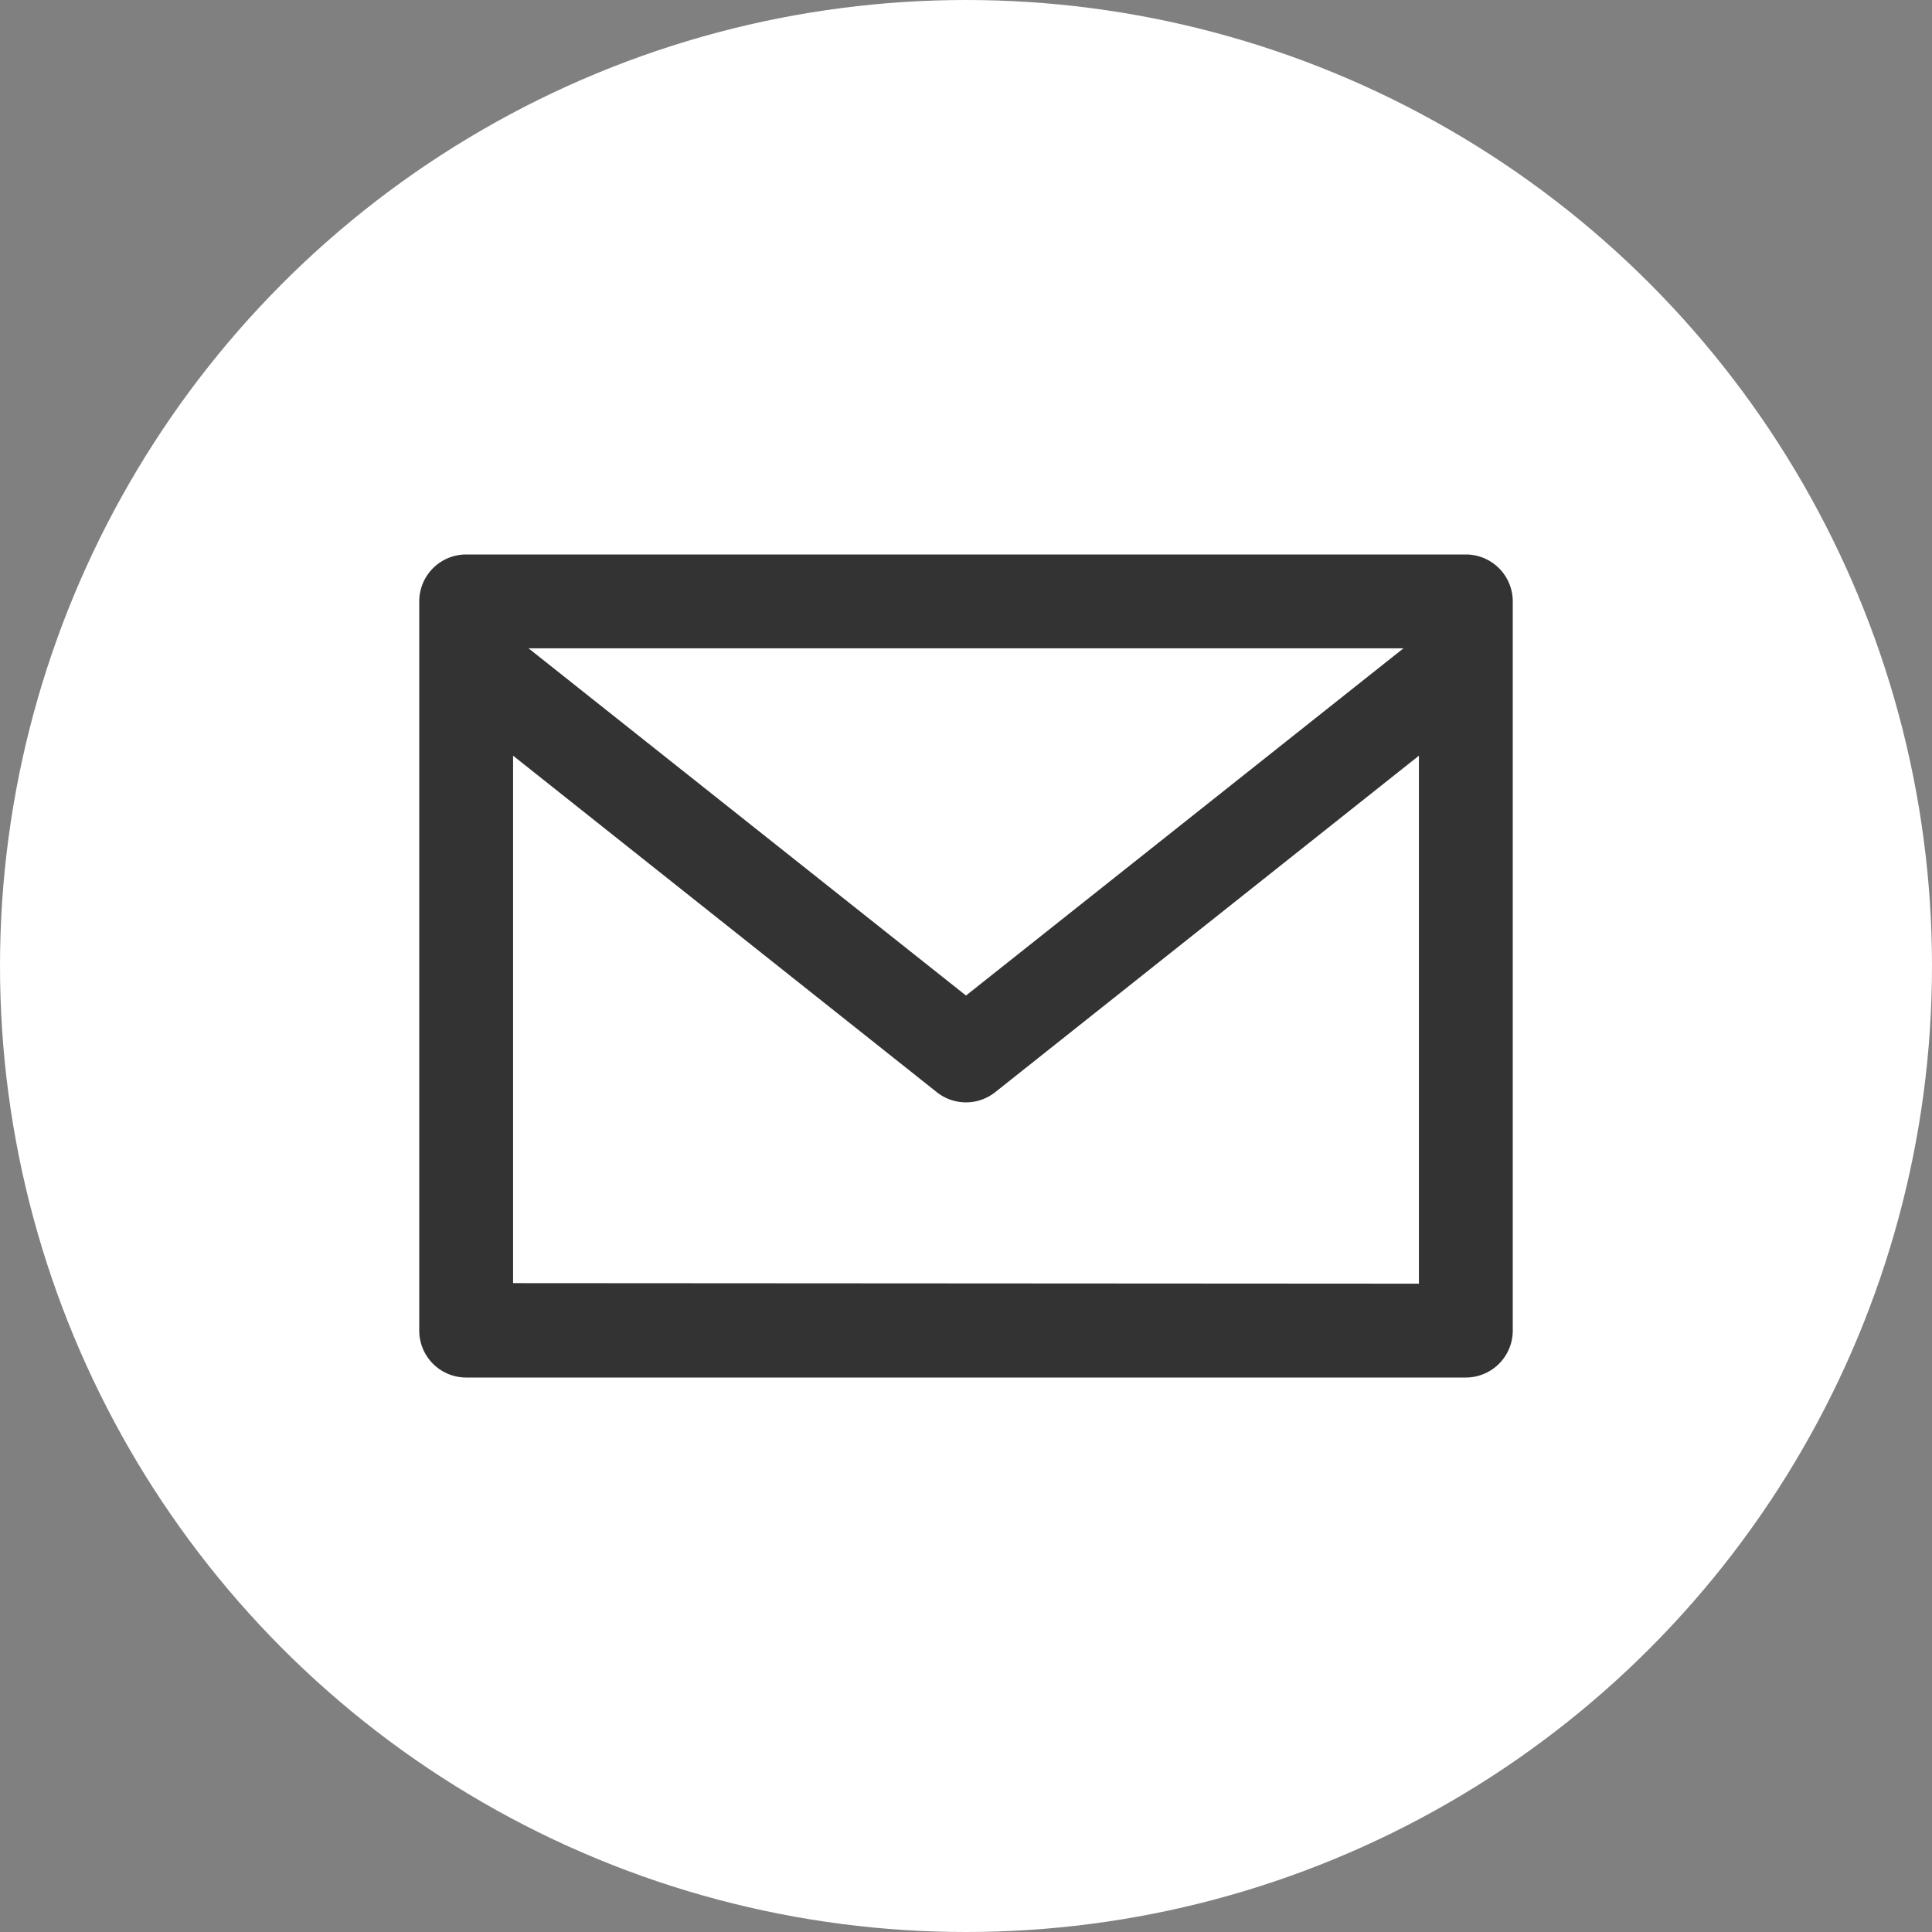
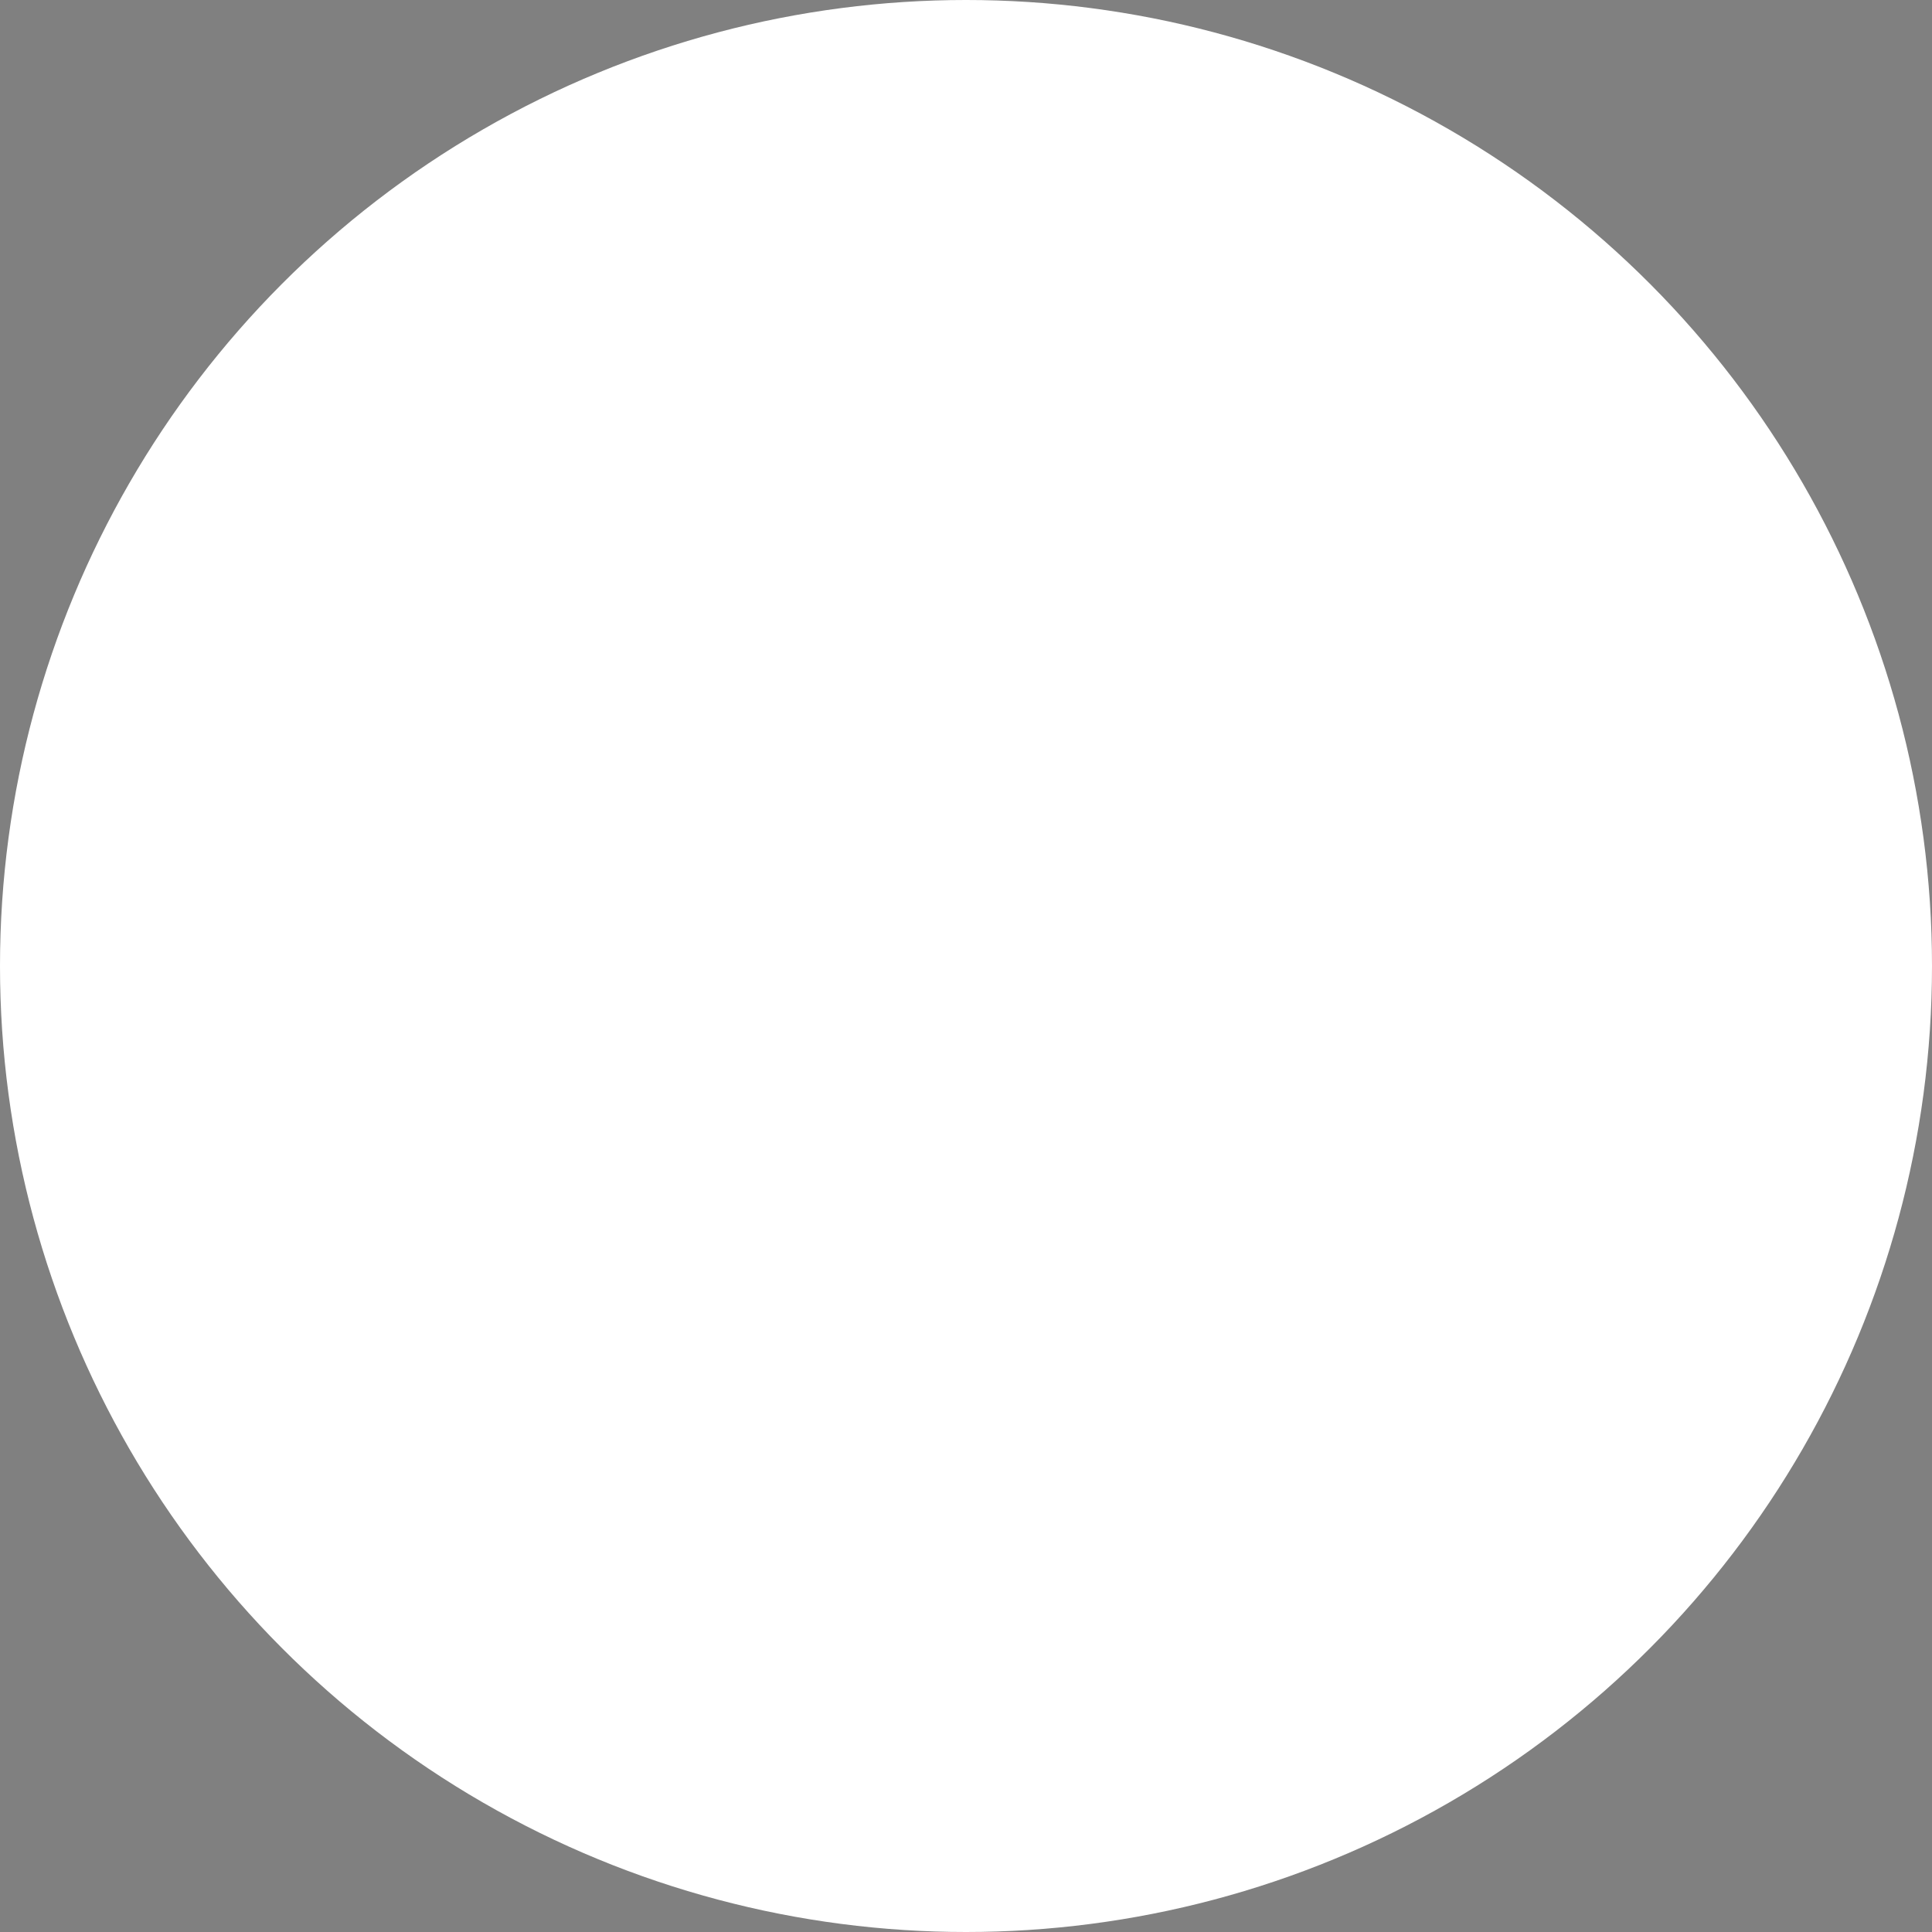
<svg xmlns="http://www.w3.org/2000/svg" viewBox="0 0 70 70">
  <rect x="0" y="0" width="70" height="70" fill="#808080" stroke="none" />
  <defs>
    <style>.cls-1{fill:#fff;}.cls-2{fill:#333;}</style>
  </defs>
  <g id="Layer_2" data-name="Layer 2">
    <g id="txt">
      <circle class="cls-1" cx="35" cy="35" r="35" />
-       <path class="cls-2" d="M53.11,20.09H16.89a1.7,1.7,0,0,0-1.7,1.7V48.21a1.7,1.7,0,0,0,1.7,1.7H53.11a1.7,1.7,0,0,0,1.7-1.7V21.79A1.7,1.7,0,0,0,53.11,20.09Zm-2.26,3.4L35,36.07,19.15,23.49Zm-32.26,23V27.38L33.94,39.57a1.7,1.7,0,0,0,2.12,0L51.41,27.38V46.51Z" />
    </g>
  </g>
</svg>